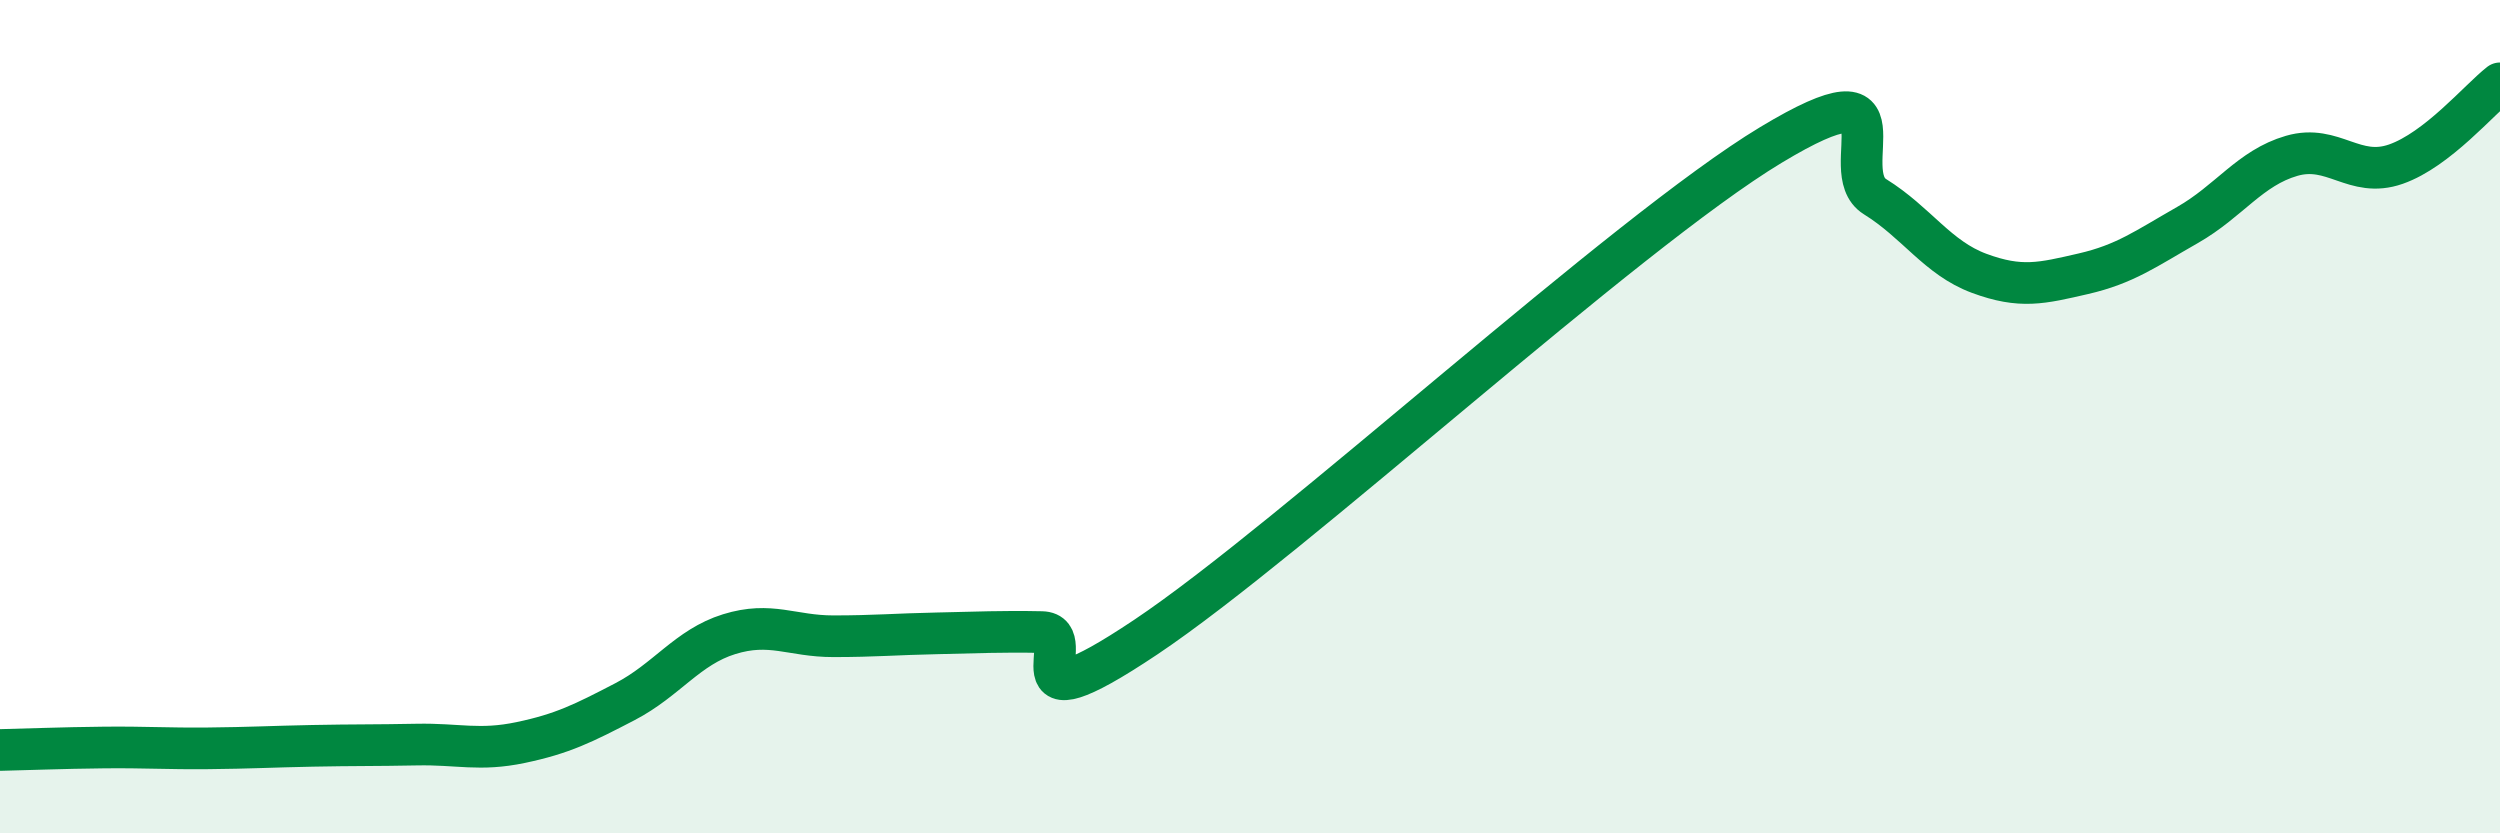
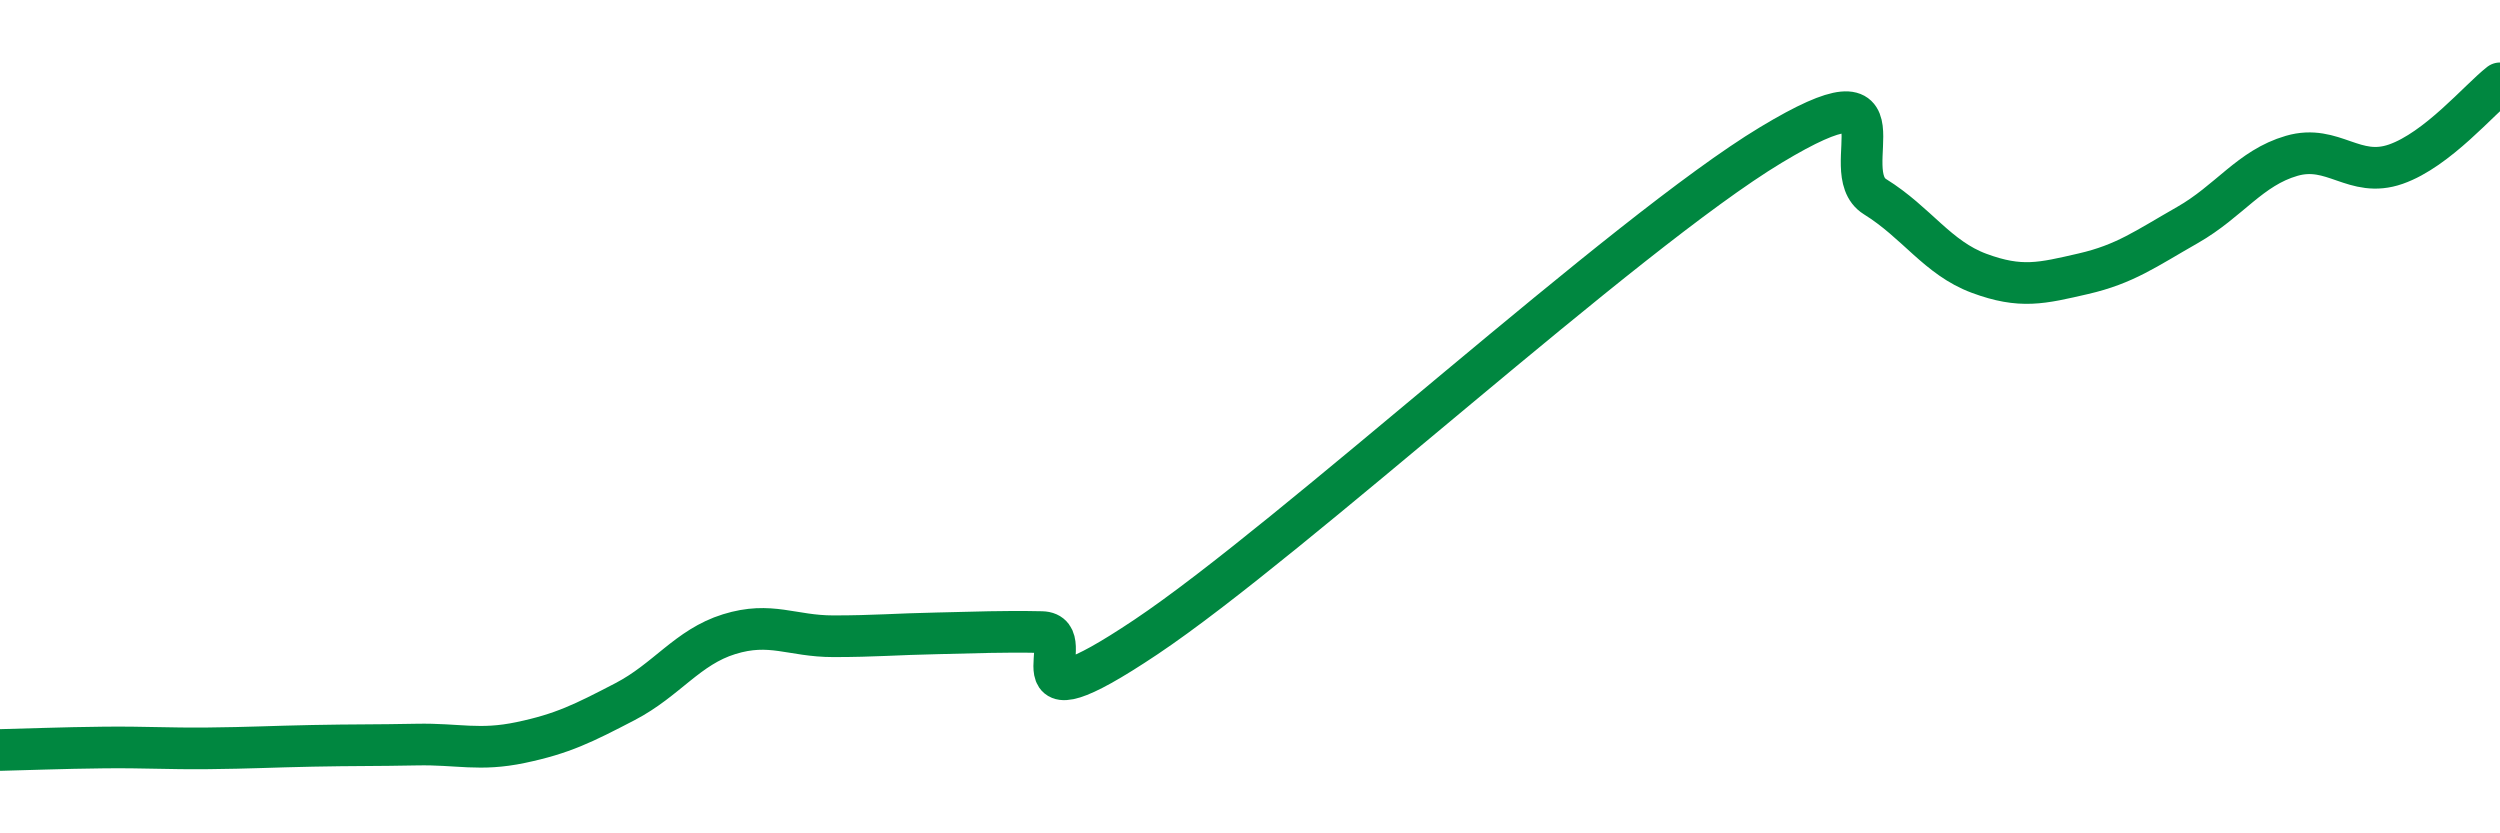
<svg xmlns="http://www.w3.org/2000/svg" width="60" height="20" viewBox="0 0 60 20">
-   <path d="M 0,18 C 0.5,17.99 1.5,17.95 2.5,17.94 C 3.5,17.93 4,17.97 5,17.96 C 6,17.95 6.5,17.92 7.5,17.9 C 8.5,17.88 9,17.89 10,17.87 C 11,17.85 11.5,18.03 12.5,17.82 C 13.5,17.61 14,17.36 15,16.84 C 16,16.32 16.5,15.53 17.5,15.22 C 18.5,14.91 19,15.27 20,15.27 C 21,15.27 21.5,15.22 22.5,15.2 C 23.5,15.18 24,15.15 25,15.17 C 26,15.19 24,17.63 27.5,15.29 C 31,12.95 39,5.59 42.5,3.48 C 46,1.37 44,4.1 45,4.72 C 46,5.34 46.5,6.19 47.5,6.56 C 48.5,6.93 49,6.8 50,6.57 C 51,6.34 51.5,5.97 52.5,5.4 C 53.5,4.83 54,4.03 55,3.74 C 56,3.45 56.5,4.29 57.5,3.94 C 58.5,3.59 59.5,2.39 60,2L60 20L0 20Z" fill="#008740" opacity="0.1" stroke-linecap="round" stroke-linejoin="round" />
  <path d="M 0,18 C 0.5,17.99 1.5,17.95 2.5,17.94 C 3.5,17.93 4,17.97 5,17.96 C 6,17.95 6.5,17.92 7.5,17.9 C 8.5,17.88 9,17.89 10,17.87 C 11,17.85 11.5,18.03 12.5,17.82 C 13.5,17.61 14,17.36 15,16.84 C 16,16.32 16.5,15.53 17.5,15.22 C 18.5,14.91 19,15.27 20,15.27 C 21,15.27 21.5,15.22 22.5,15.2 C 23.5,15.18 24,15.15 25,15.17 C 26,15.19 24,17.63 27.5,15.29 C 31,12.95 39,5.59 42.5,3.48 C 46,1.37 44,4.1 45,4.72 C 46,5.34 46.5,6.19 47.5,6.56 C 48.5,6.93 49,6.8 50,6.57 C 51,6.34 51.5,5.97 52.5,5.4 C 53.5,4.83 54,4.03 55,3.74 C 56,3.45 56.5,4.29 57.5,3.94 C 58.5,3.59 59.5,2.39 60,2" stroke="#008740" stroke-width="1" fill="none" stroke-linecap="round" stroke-linejoin="round" />
</svg>